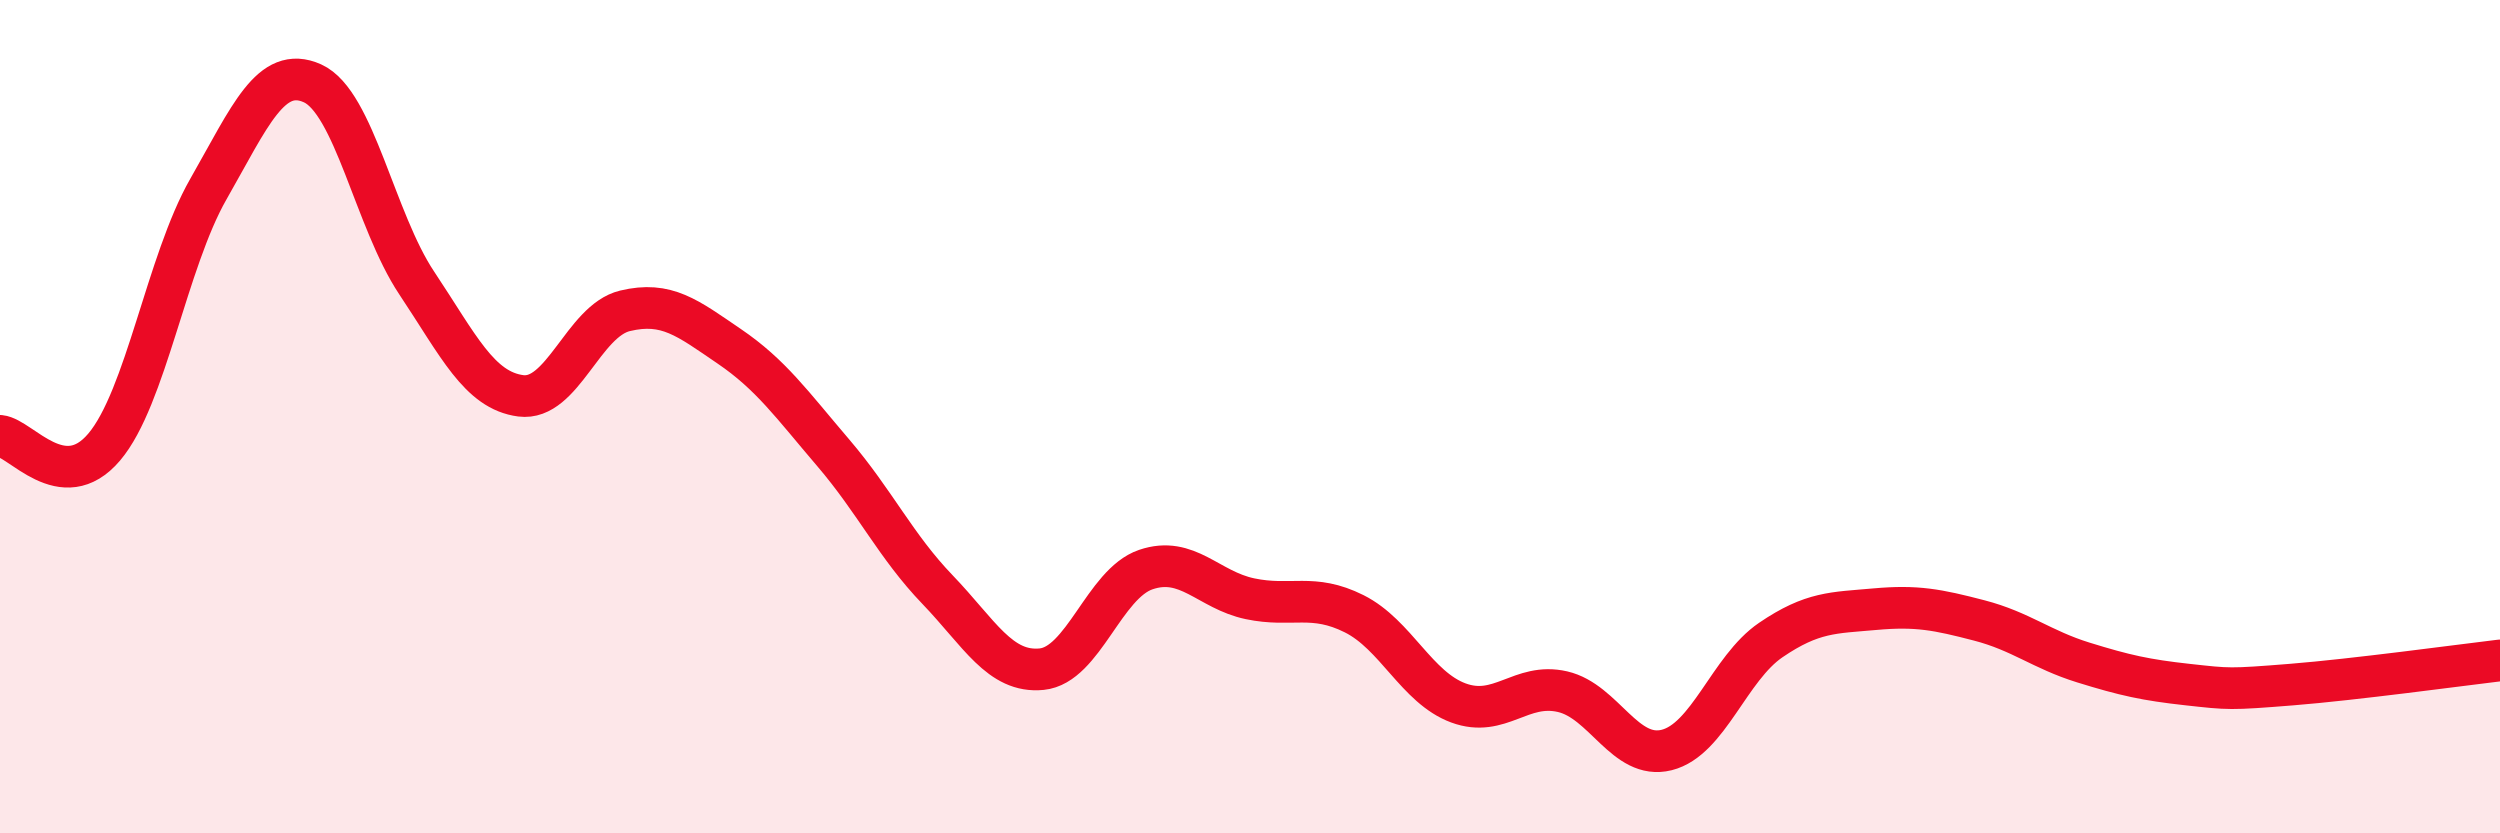
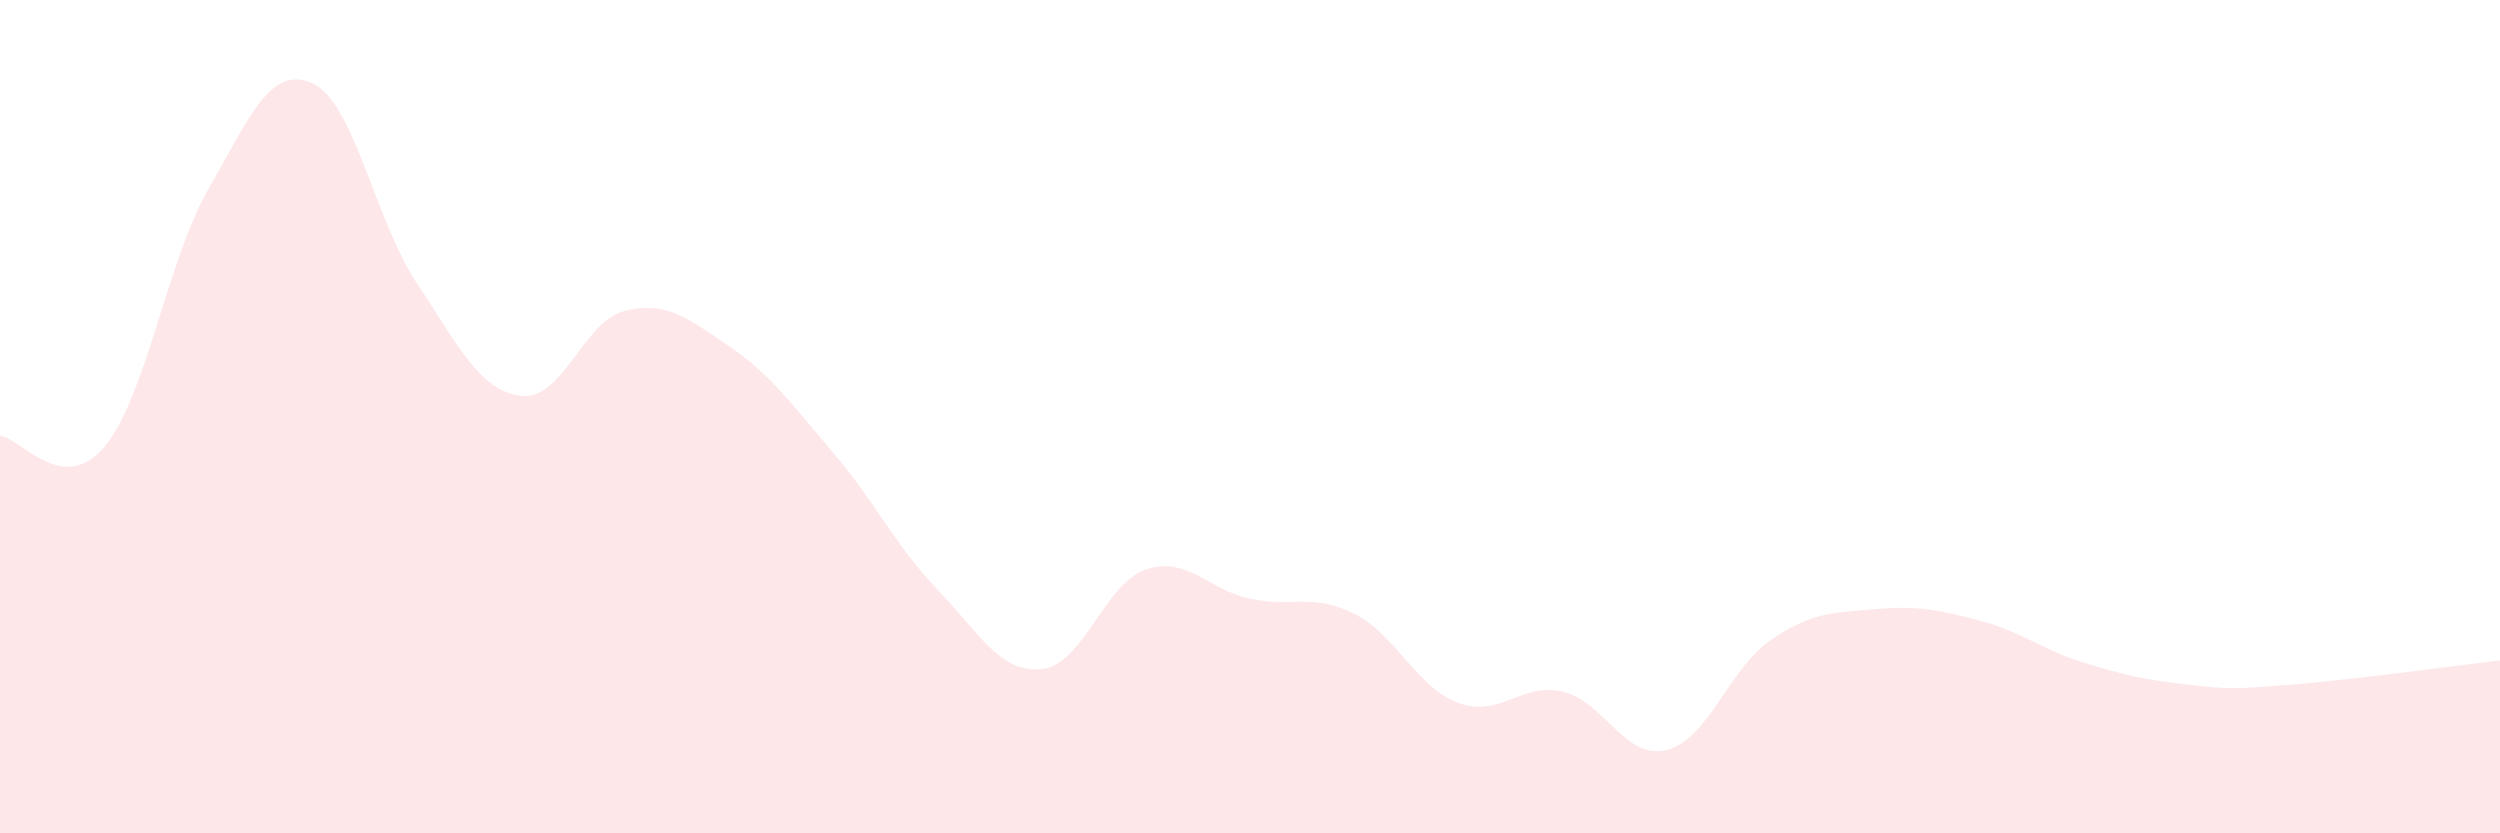
<svg xmlns="http://www.w3.org/2000/svg" width="60" height="20" viewBox="0 0 60 20">
  <path d="M 0,10.46 C 0.5,10.51 1.5,11.91 2.5,10.73 C 3.5,9.55 4,6.29 5,4.54 C 6,2.79 6.5,1.55 7.5,2 C 8.5,2.45 9,5.29 10,6.79 C 11,8.29 11.5,9.37 12.5,9.5 C 13.5,9.63 14,7.7 15,7.46 C 16,7.22 16.5,7.63 17.5,8.31 C 18.5,8.99 19,9.7 20,10.87 C 21,12.04 21.5,13.11 22.5,14.15 C 23.5,15.19 24,16.16 25,16.06 C 26,15.96 26.5,14.01 27.5,13.67 C 28.5,13.33 29,14.16 30,14.37 C 31,14.58 31.5,14.23 32.5,14.73 C 33.5,15.23 34,16.5 35,16.87 C 36,17.24 36.5,16.37 37.5,16.6 C 38.5,16.83 39,18.25 40,18 C 41,17.75 41.5,16.04 42.5,15.36 C 43.5,14.68 44,14.71 45,14.62 C 46,14.53 46.5,14.63 47.5,14.89 C 48.5,15.15 49,15.59 50,15.9 C 51,16.21 51.5,16.32 52.5,16.43 C 53.5,16.54 53.5,16.55 55,16.43 C 56.5,16.31 59,15.97 60,15.85L60 20L0 20Z" fill="#EB0A25" opacity="0.1" stroke-linecap="round" stroke-linejoin="round" />
-   <path d="M 0,10.46 C 0.5,10.51 1.5,11.91 2.5,10.73 C 3.5,9.55 4,6.29 5,4.54 C 6,2.79 6.5,1.55 7.5,2 C 8.5,2.45 9,5.29 10,6.79 C 11,8.29 11.5,9.37 12.5,9.5 C 13.5,9.63 14,7.7 15,7.46 C 16,7.22 16.5,7.63 17.5,8.31 C 18.5,8.99 19,9.7 20,10.87 C 21,12.04 21.5,13.11 22.5,14.15 C 23.5,15.19 24,16.16 25,16.06 C 26,15.96 26.5,14.01 27.5,13.67 C 28.5,13.33 29,14.16 30,14.37 C 31,14.58 31.5,14.23 32.5,14.73 C 33.5,15.23 34,16.5 35,16.87 C 36,17.24 36.5,16.37 37.5,16.6 C 38.5,16.83 39,18.25 40,18 C 41,17.75 41.5,16.04 42.5,15.36 C 43.5,14.68 44,14.71 45,14.62 C 46,14.53 46.5,14.63 47.5,14.89 C 48.5,15.15 49,15.59 50,15.9 C 51,16.21 51.5,16.32 52.5,16.43 C 53.5,16.54 53.5,16.55 55,16.43 C 56.5,16.31 59,15.97 60,15.85" stroke="#EB0A25" stroke-width="1" fill="none" stroke-linecap="round" stroke-linejoin="round" />
</svg>